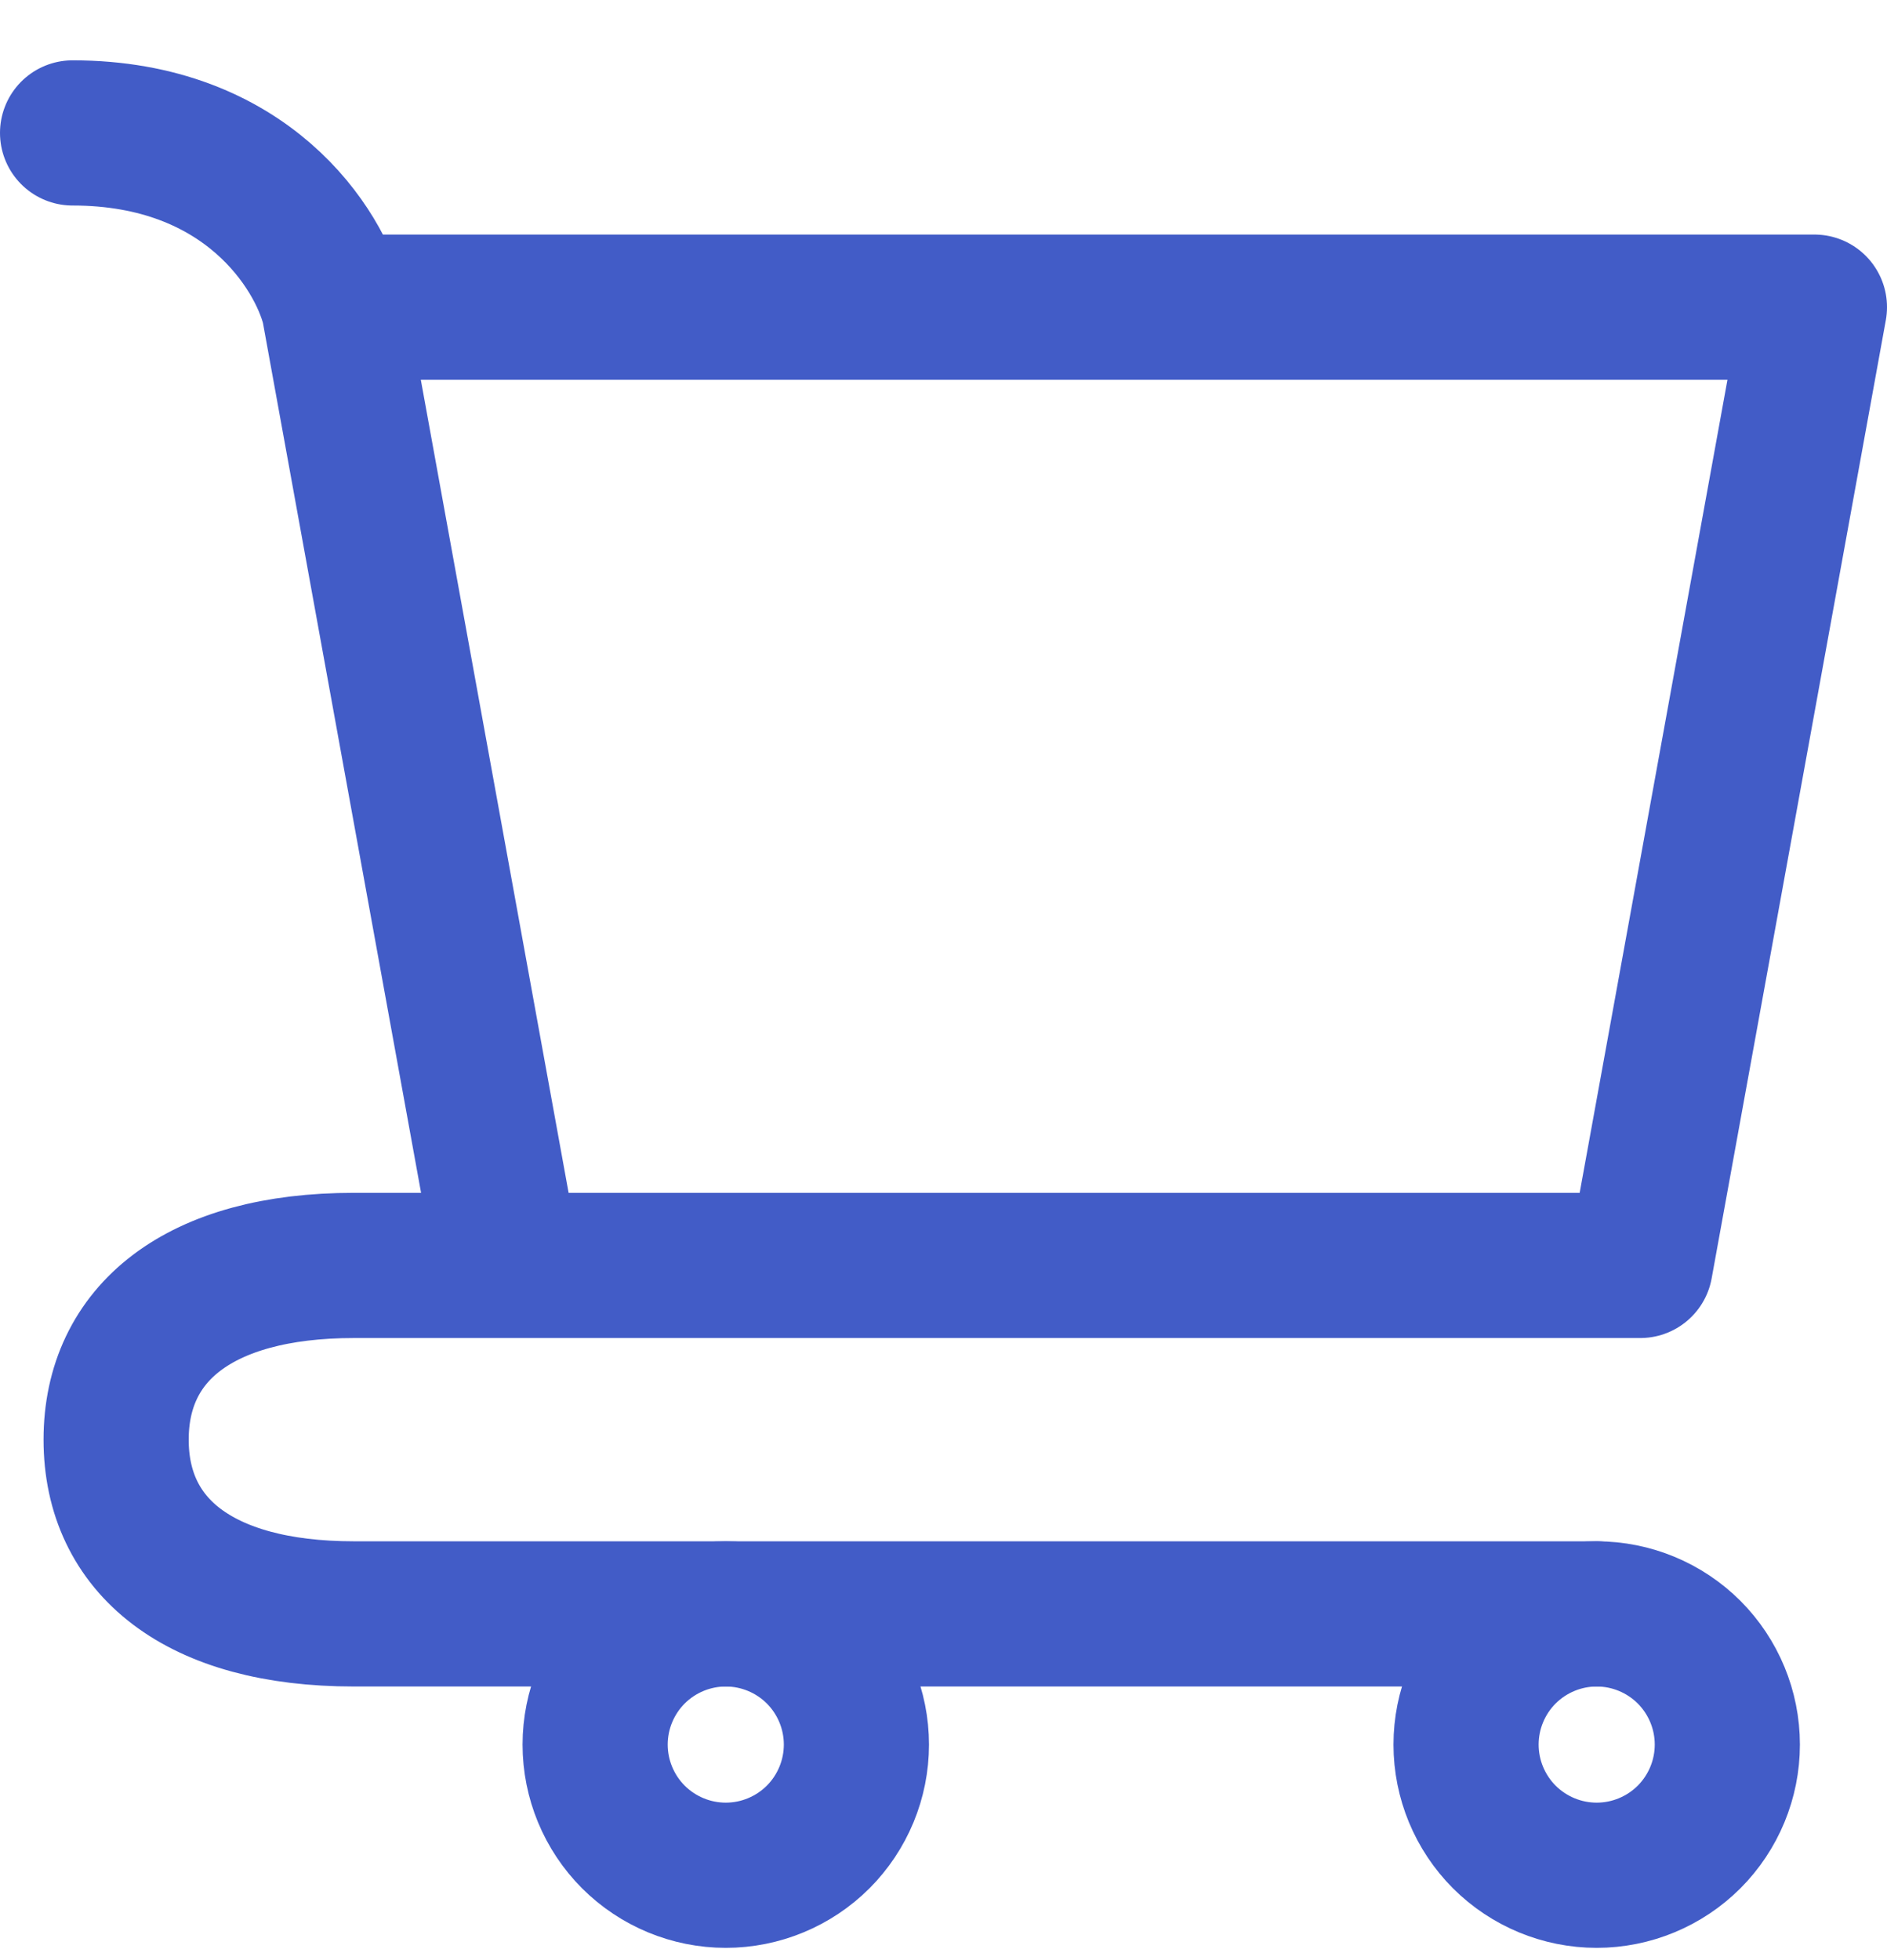
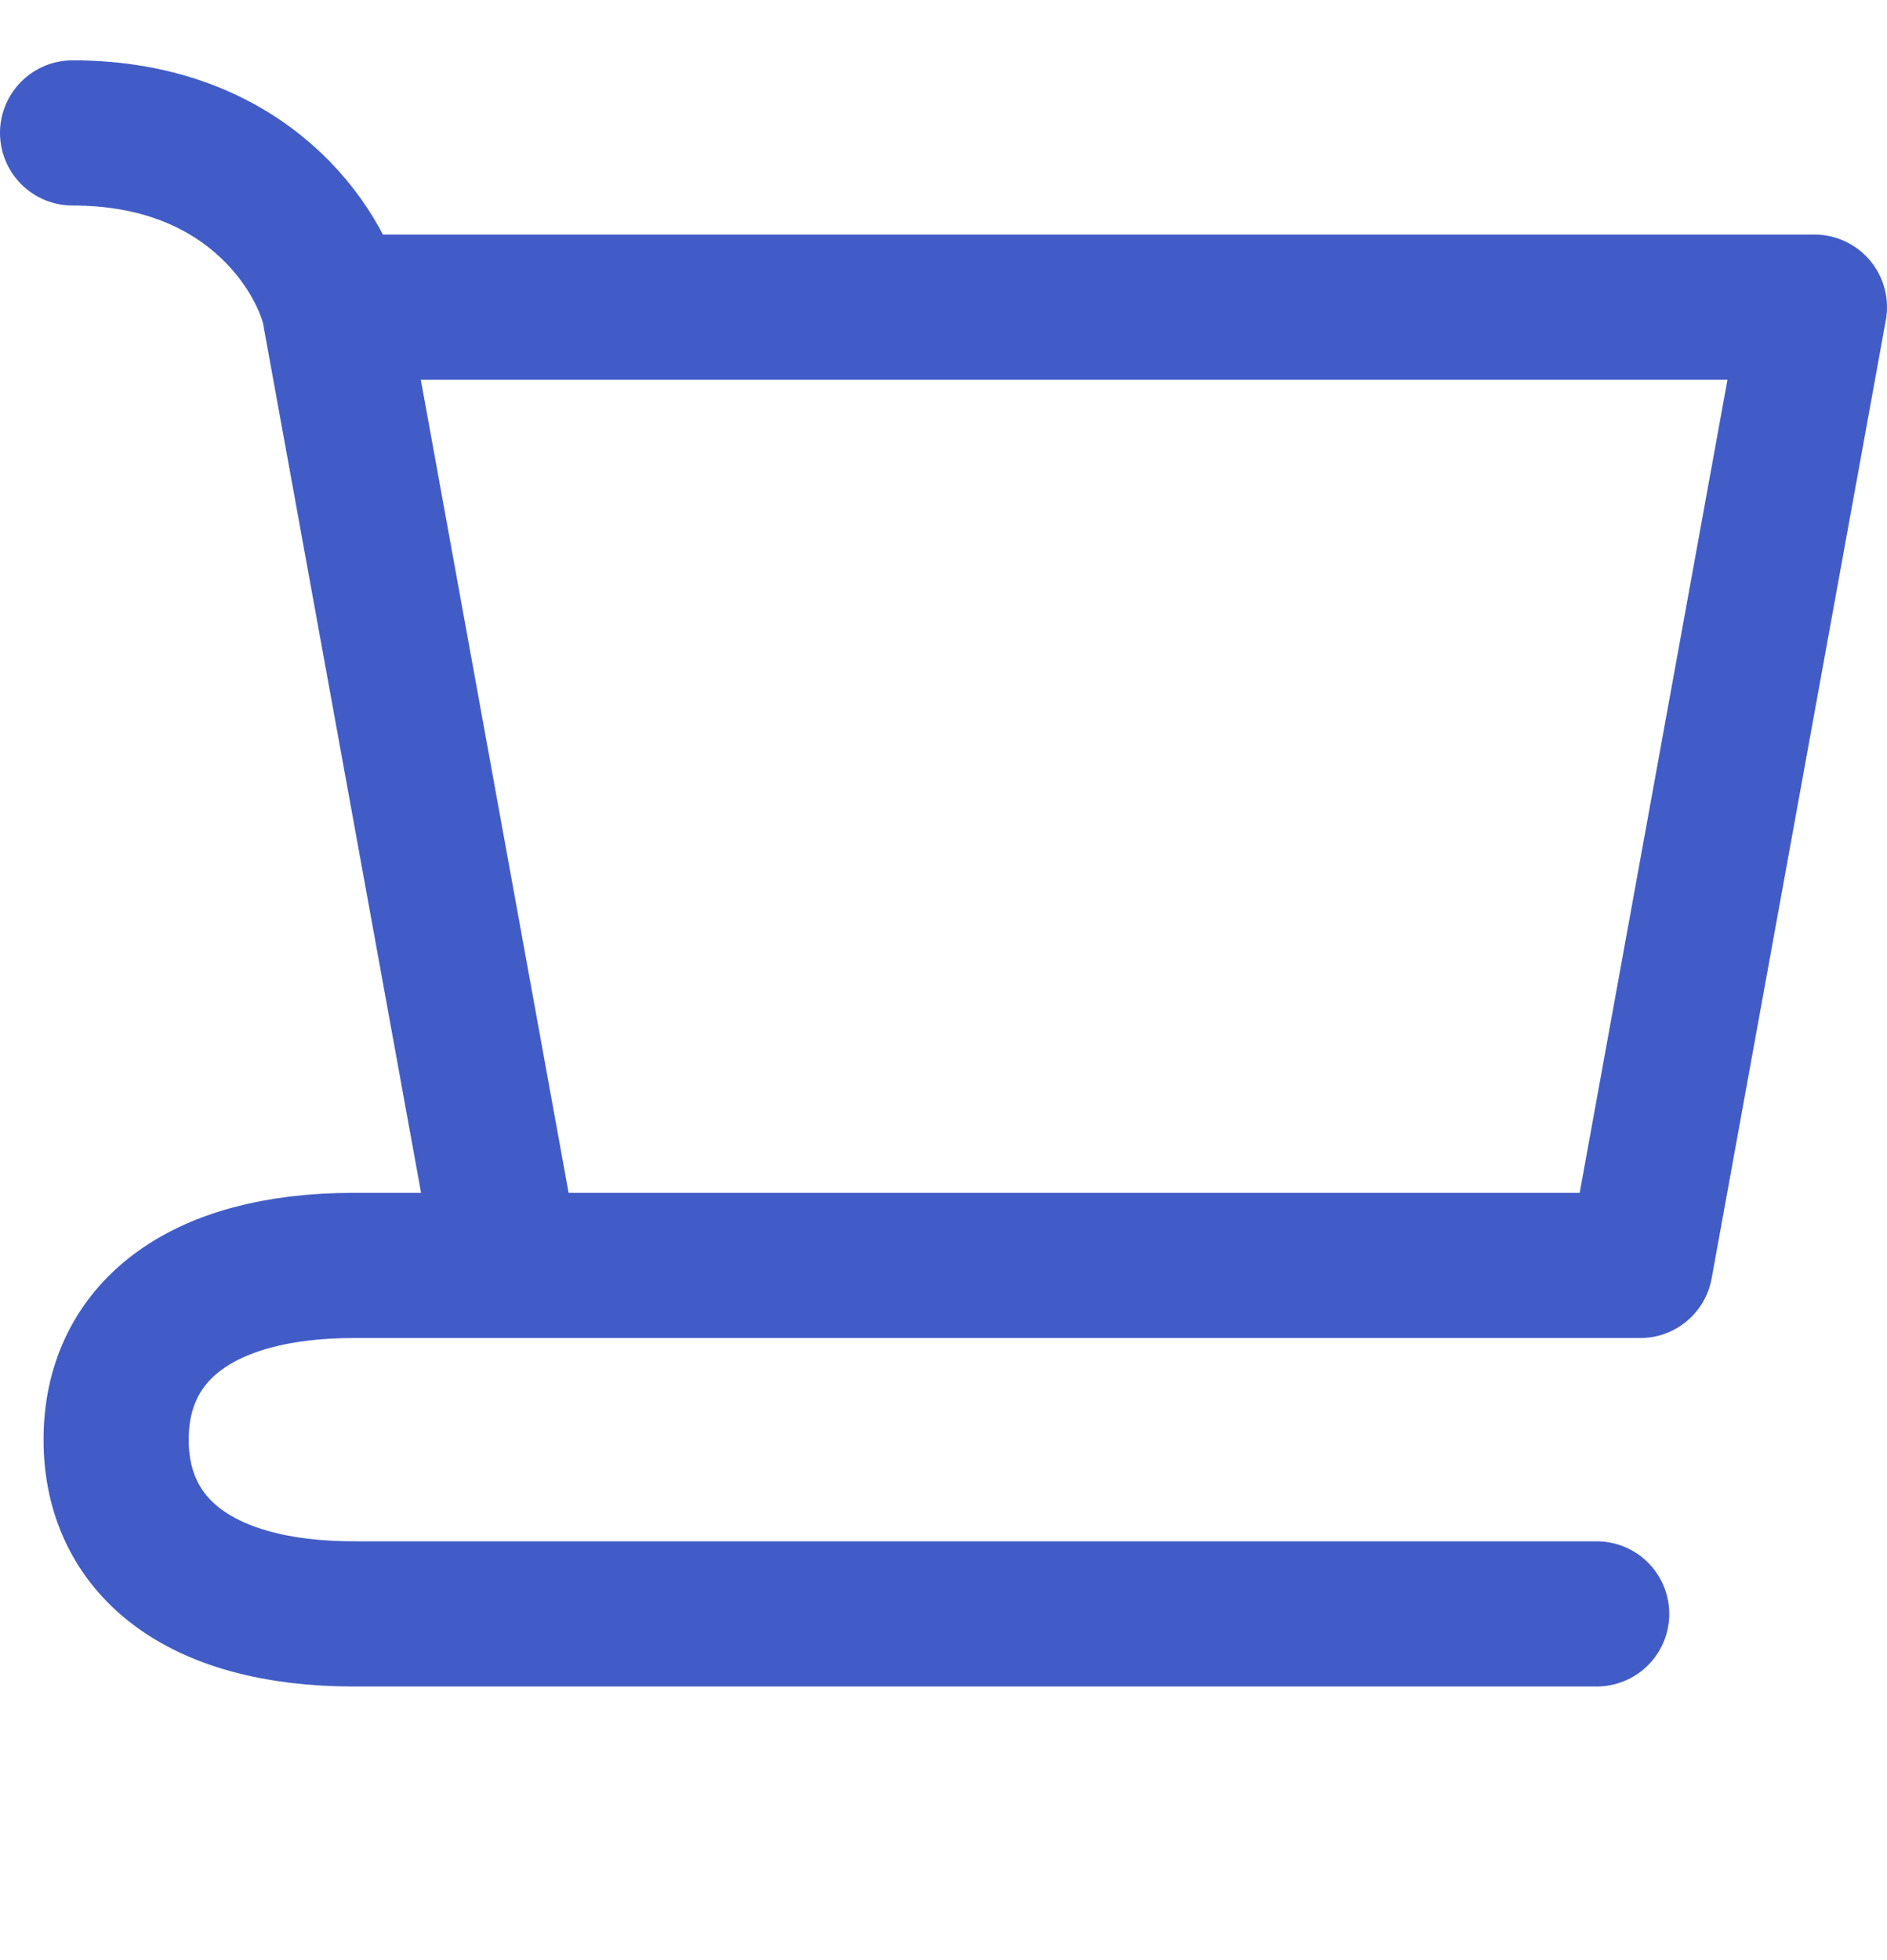
<svg xmlns="http://www.w3.org/2000/svg" width="26" height="27" viewBox="0 0 26 27" fill="none">
-   <path d="M22 25.831C22.477 25.831 22.935 25.641 23.273 25.304C23.61 24.966 23.8 24.508 23.8 24.031C23.8 23.554 23.61 23.096 23.273 22.758C22.935 22.421 22.477 22.231 22 22.231C21.523 22.231 21.065 22.421 20.727 22.758C20.39 23.096 20.2 23.554 20.2 24.031C20.2 24.508 20.39 24.966 20.727 25.304C21.065 25.641 21.523 25.831 22 25.831ZM10 25.831C10.477 25.831 10.935 25.641 11.273 25.304C11.61 24.966 11.8 24.508 11.8 24.031C11.8 23.554 11.61 23.096 11.273 22.758C10.935 22.421 10.477 22.231 10 22.231C9.523 22.231 9.065 22.421 8.727 22.758C8.39 23.096 8.2 23.554 8.2 24.031C8.2 24.508 8.39 24.966 8.727 25.304C9.065 25.641 9.523 25.831 10 25.831Z" stroke="#425CC7" stroke-width="2" stroke-linecap="round" stroke-linejoin="round" />
  <path d="M4.6 4.231C4.4 3.431 3.4 1.831 1 1.831M22.6 17.431H4.876C2.735 17.431 1.6 18.369 1.6 19.831C1.6 21.294 2.735 22.231 4.876 22.231H22M4.6 4.231H25L22.6 17.431H7L4.6 4.231Z" stroke="#425CC7" stroke-width="2" stroke-linecap="round" stroke-linejoin="round" />
</svg>